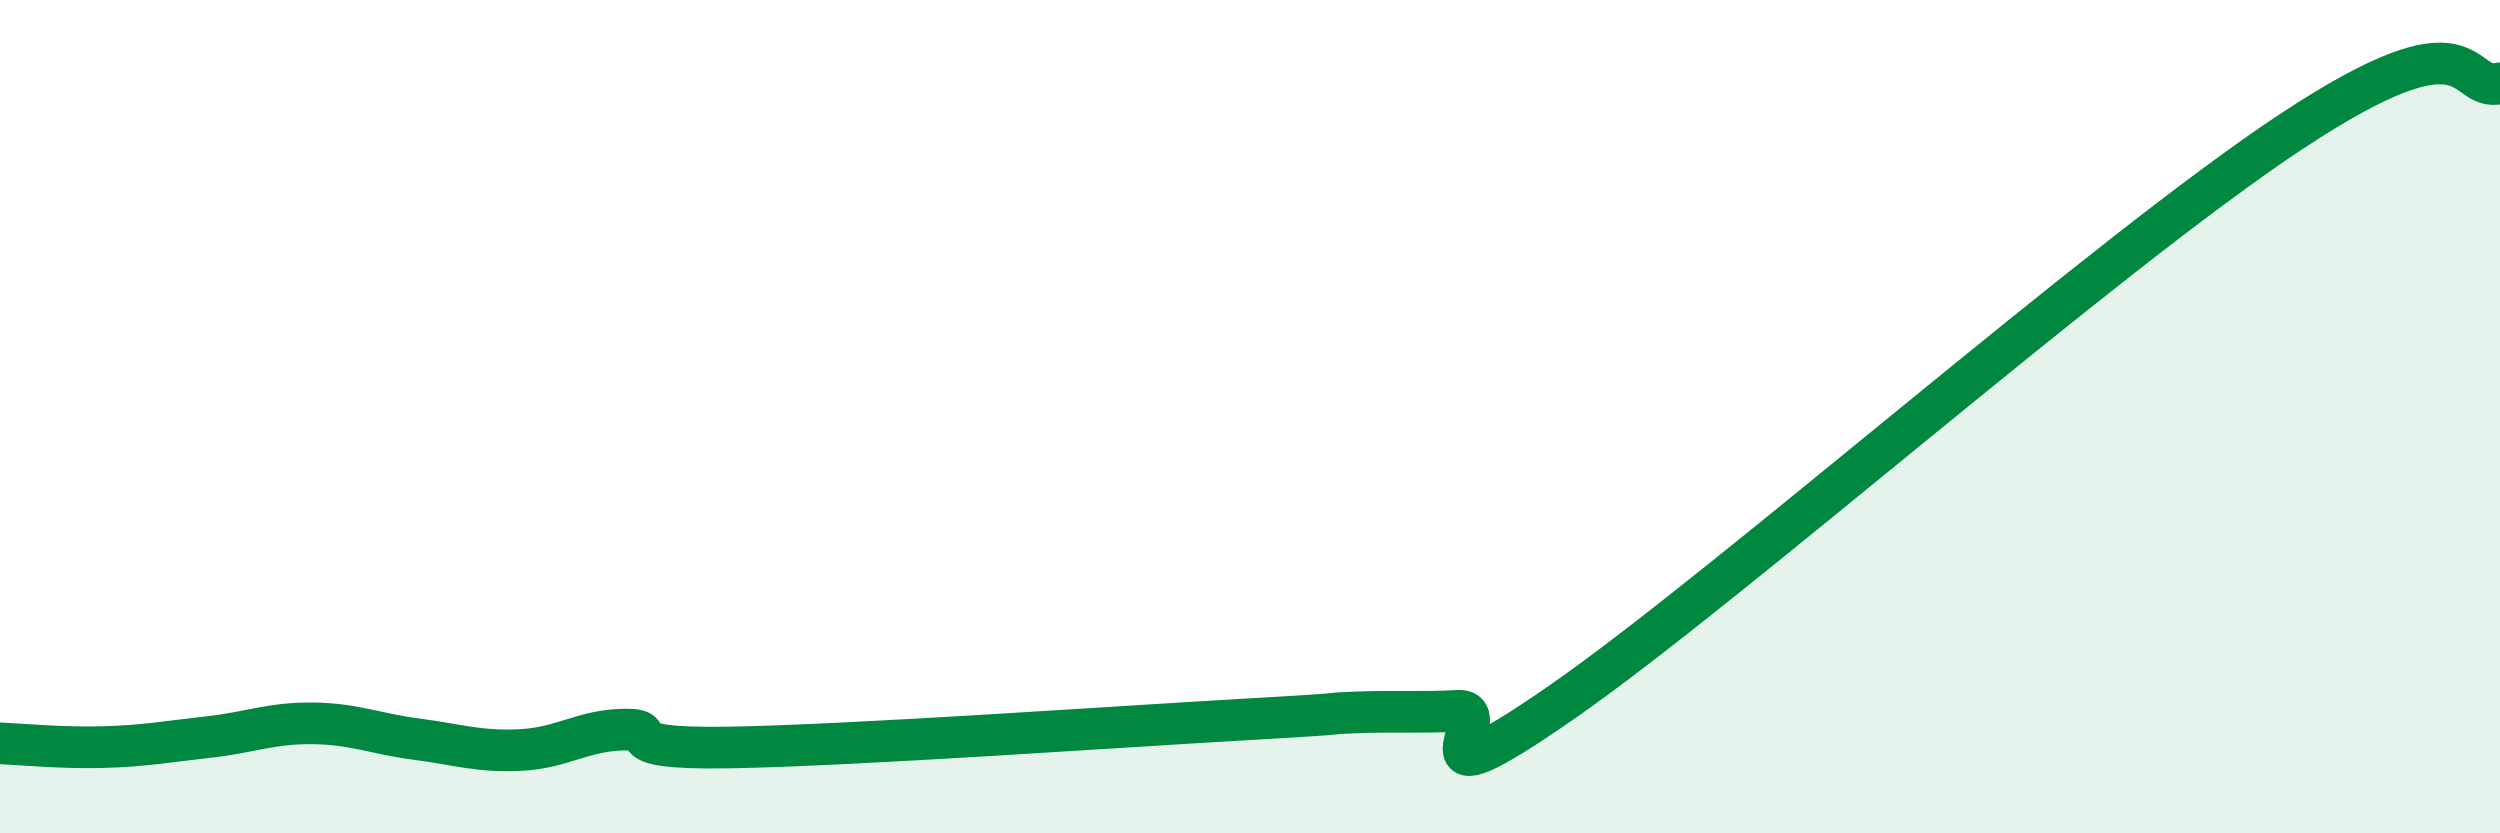
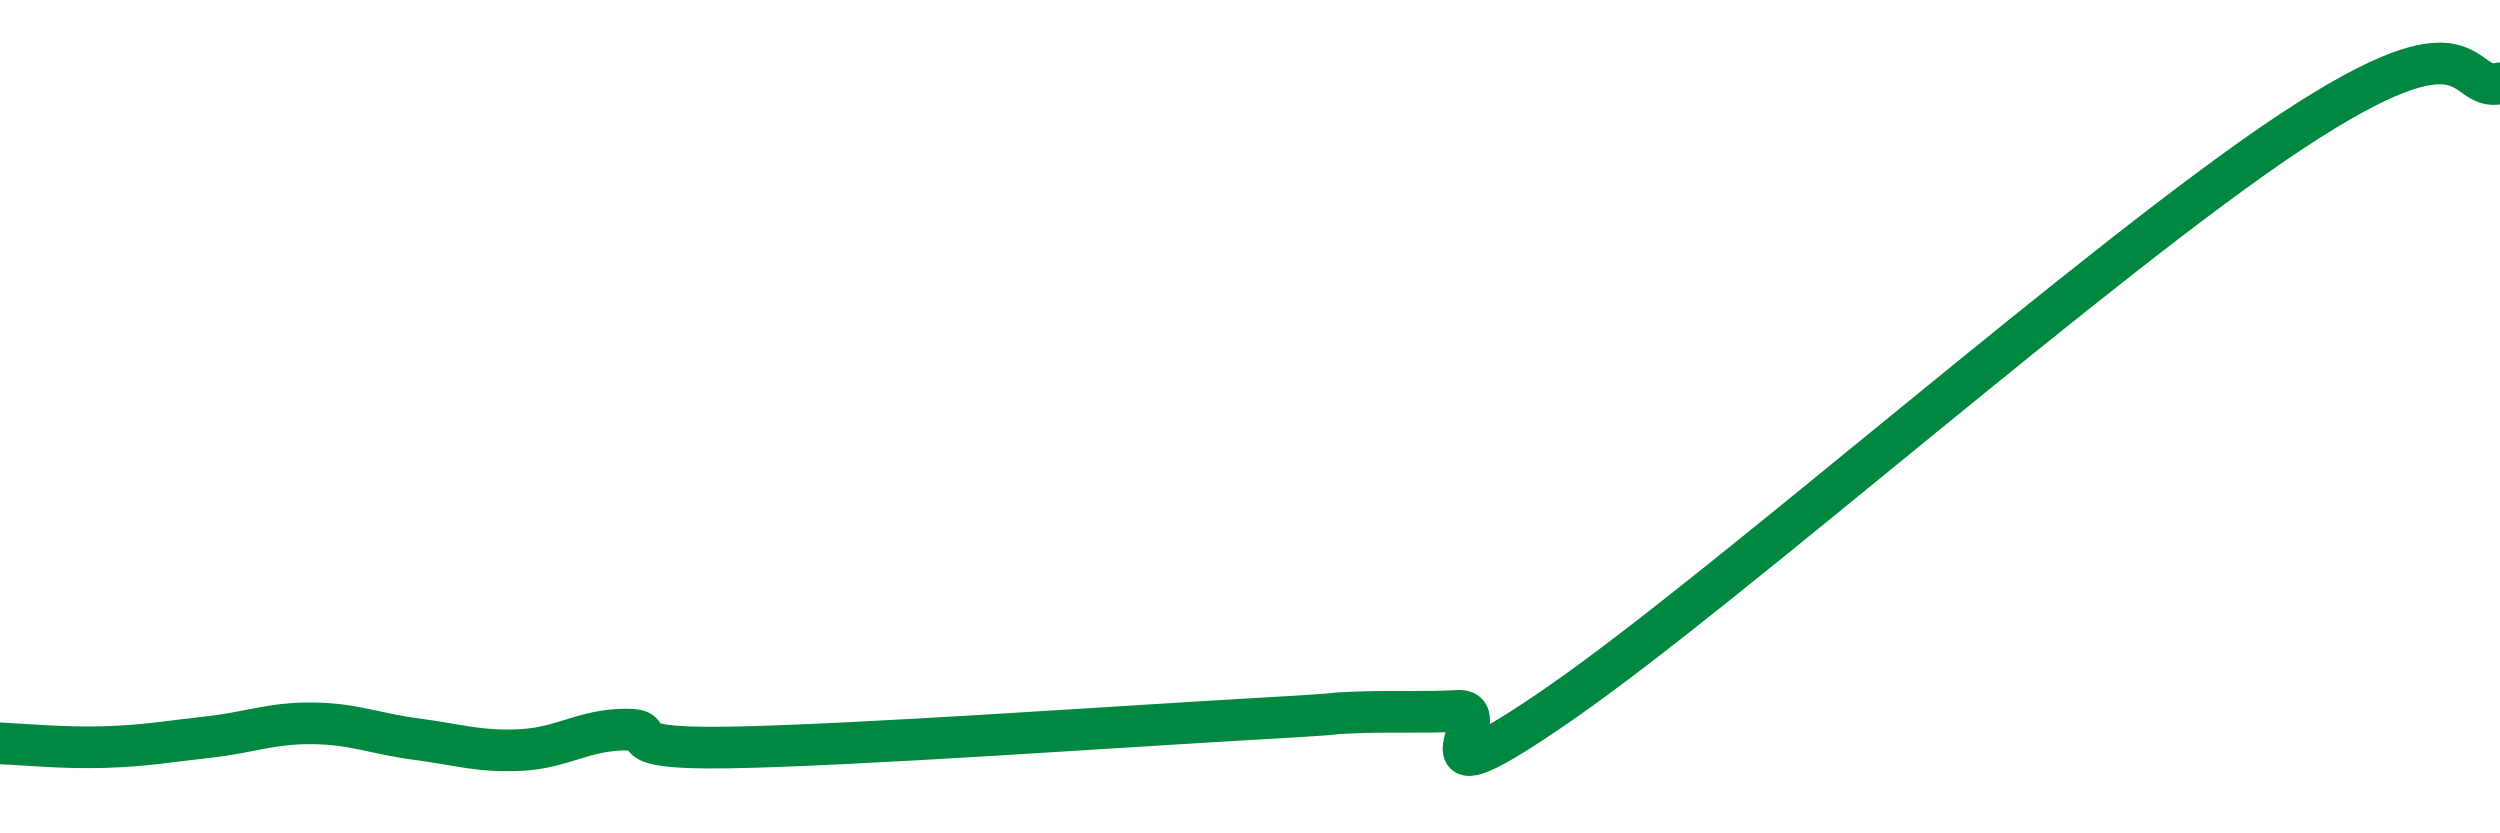
<svg xmlns="http://www.w3.org/2000/svg" width="60" height="20" viewBox="0 0 60 20">
-   <path d="M 0,17.84 C 0.5,17.86 1.5,17.96 2.5,17.93 C 3.5,17.9 4,17.8 5,17.69 C 6,17.58 6.5,17.35 7.5,17.36 C 8.5,17.37 9,17.61 10,17.74 C 11,17.87 11.5,18.05 12.5,18 C 13.5,17.95 14,17.52 15,17.51 C 16,17.5 14.5,17.99 17.5,17.94 C 20.5,17.89 27,17.43 30,17.26 C 33,17.09 31.5,17.14 32.5,17.1 C 33.5,17.06 34,17.11 35,17.06 C 36,17.01 33.5,19.62 37.5,16.84 C 41.5,14.06 50.5,6.12 55,3.15 C 59.5,0.18 59,2.23 60,2L60 20L0 20Z" fill="#008740" opacity="0.1" stroke-linecap="round" stroke-linejoin="round" />
  <path d="M 0,17.84 C 0.5,17.86 1.5,17.96 2.5,17.93 C 3.5,17.9 4,17.8 5,17.69 C 6,17.58 6.5,17.35 7.5,17.36 C 8.5,17.37 9,17.61 10,17.74 C 11,17.87 11.5,18.05 12.5,18 C 13.5,17.95 14,17.52 15,17.51 C 16,17.5 14.5,17.99 17.5,17.94 C 20.5,17.89 27,17.43 30,17.26 C 33,17.09 31.5,17.14 32.5,17.1 C 33.5,17.06 34,17.11 35,17.06 C 36,17.01 33.5,19.62 37.5,16.84 C 41.5,14.06 50.5,6.12 55,3.15 C 59.5,0.18 59,2.23 60,2" stroke="#008740" stroke-width="1" fill="none" stroke-linecap="round" stroke-linejoin="round" />
</svg>